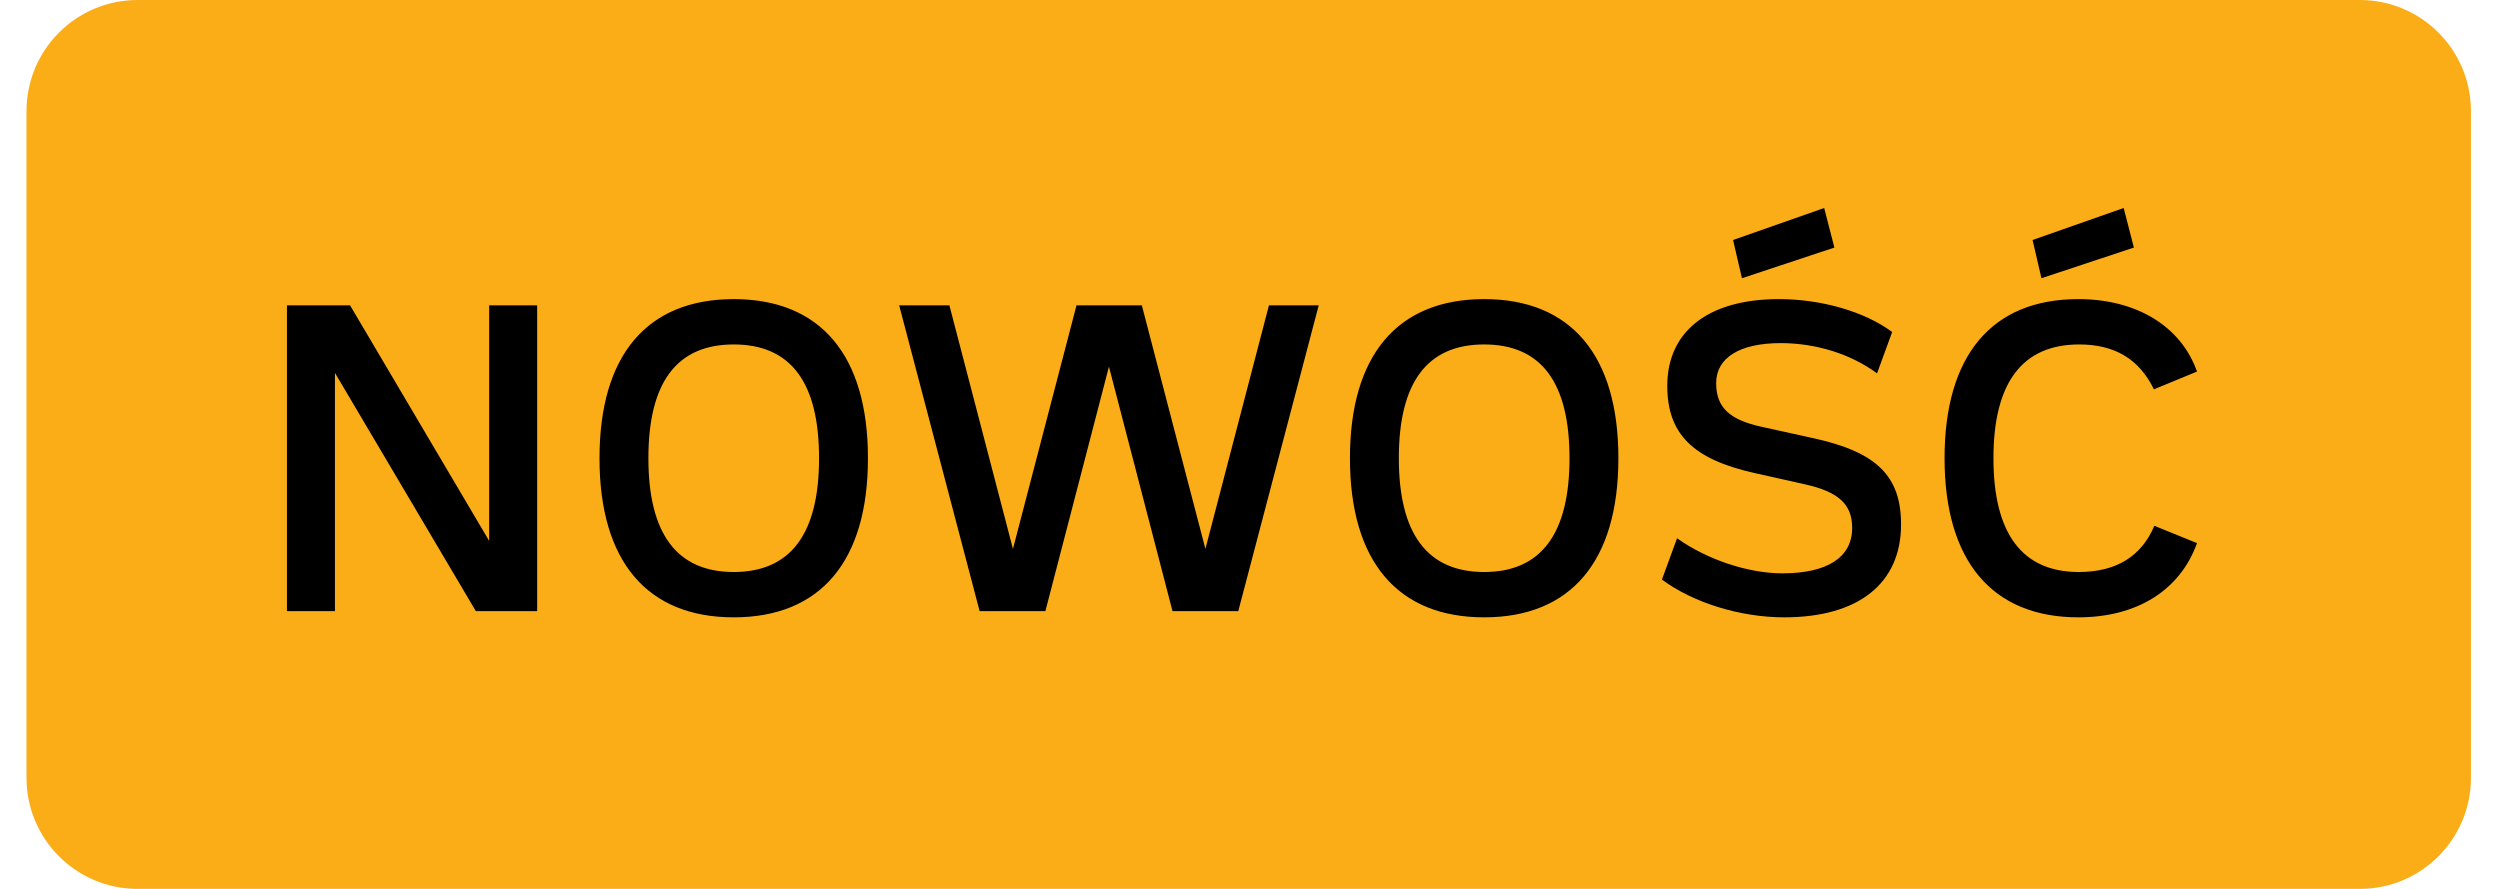
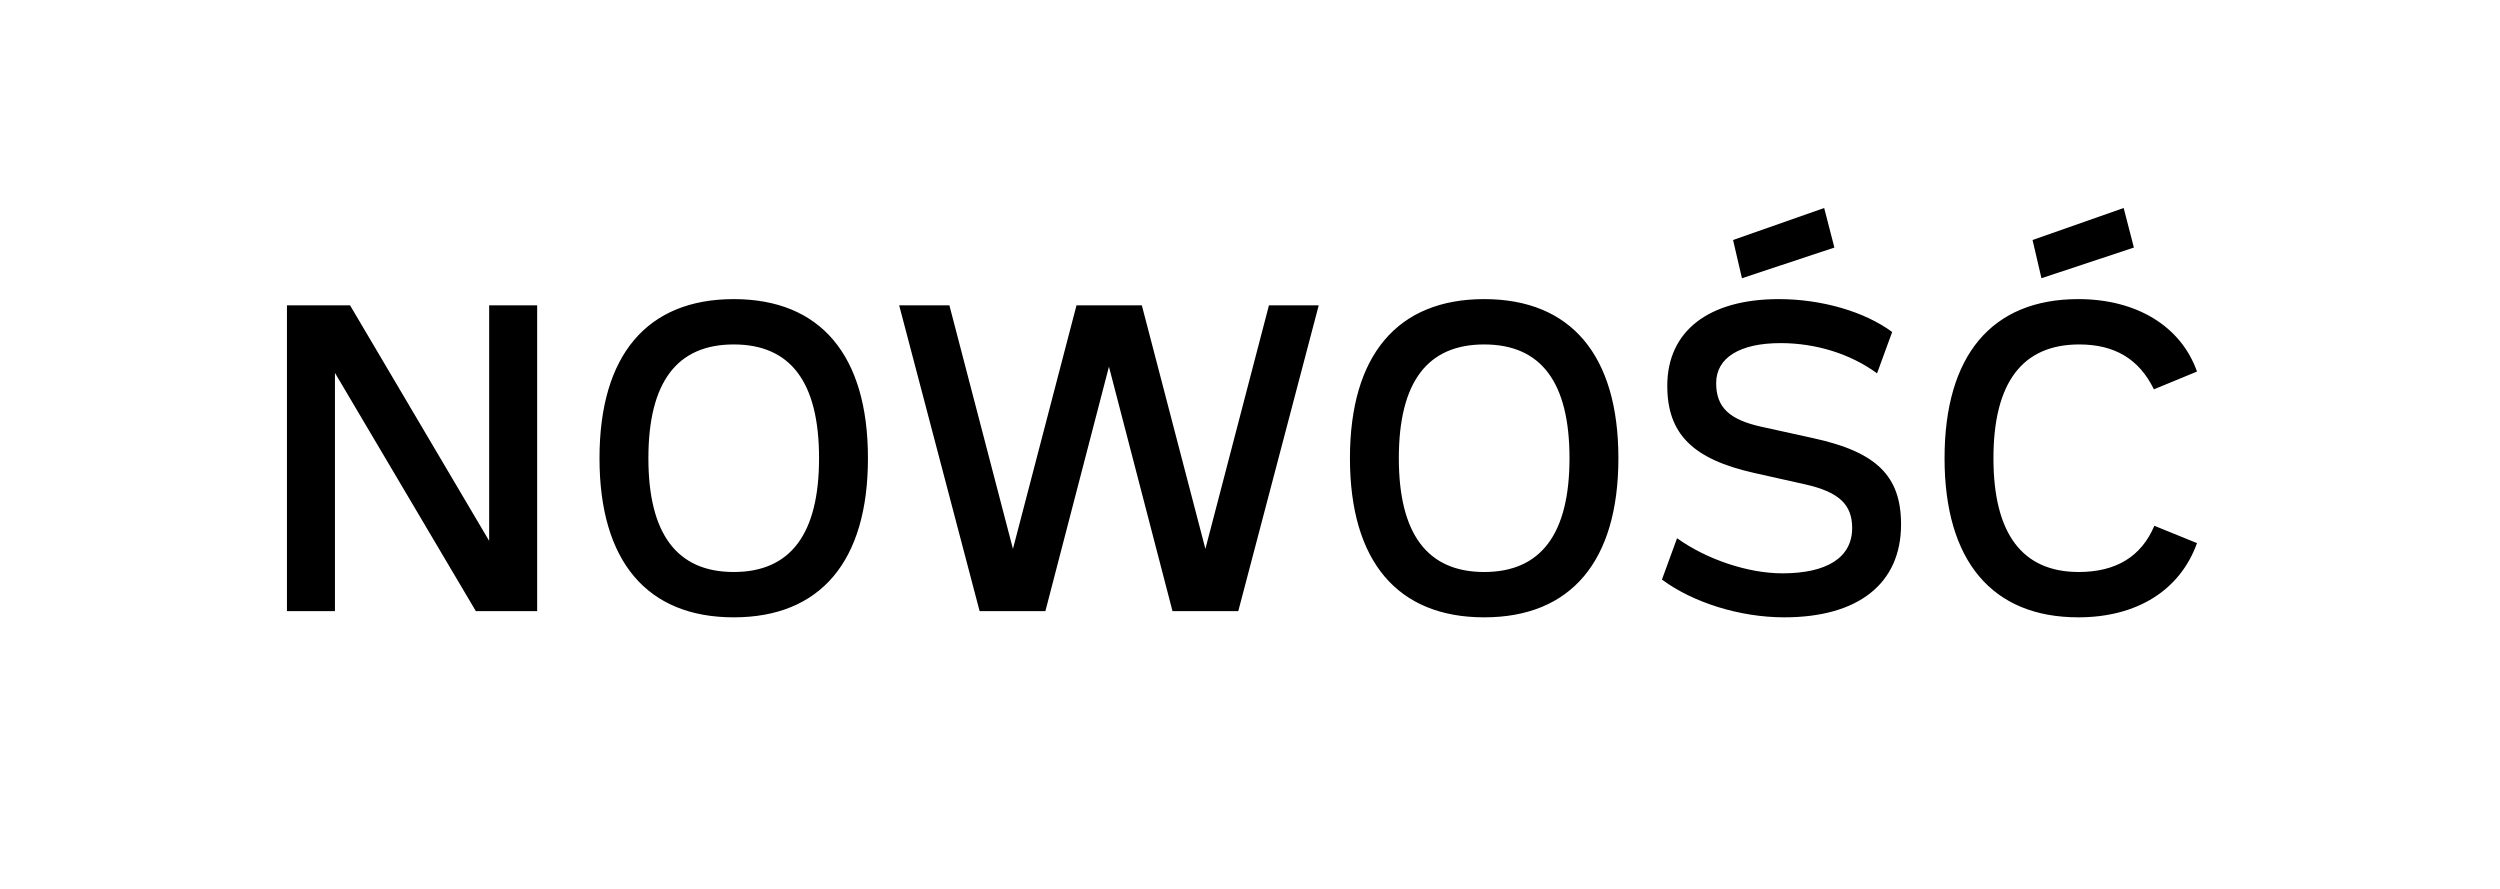
<svg xmlns="http://www.w3.org/2000/svg" width="45" height="16" viewBox="0 0 45 16" fill="none">
-   <path d="M0.477 2C0.477 0.895 1.372 0 2.477 0H42.477C43.581 0 44.477 0.895 44.477 2V14C44.477 15.105 43.581 16 42.477 16H2.477C1.372 16 0.477 15.105 0.477 14V2Z" fill="#FBAD18" />
  <path d="M6.029 11H5.165V5.496H6.301L8.805 9.736V5.496H9.669V11H8.565L6.029 6.712V11ZM13.207 5.384C14.768 5.384 15.623 6.392 15.623 8.248C15.623 10.104 14.768 11.112 13.207 11.112C11.648 11.112 10.791 10.104 10.791 8.248C10.791 6.392 11.648 5.384 13.207 5.384ZM13.207 10.296C14.232 10.296 14.743 9.608 14.743 8.248C14.743 6.88 14.232 6.2 13.207 6.2C12.184 6.2 11.671 6.88 11.671 8.248C11.671 9.608 12.184 10.296 13.207 10.296ZM22.841 5.496H23.737L22.289 11H21.105L19.961 6.6L18.817 11H17.633L16.185 5.496H17.089L18.233 9.88L19.377 5.496H20.553L21.697 9.88L22.841 5.496ZM26.715 5.384C28.275 5.384 29.131 6.392 29.131 8.248C29.131 10.104 28.275 11.112 26.715 11.112C25.155 11.112 24.299 10.104 24.299 8.248C24.299 6.392 25.155 5.384 26.715 5.384ZM26.715 10.296C27.739 10.296 28.251 9.608 28.251 8.248C28.251 6.88 27.739 6.2 26.715 6.2C25.691 6.2 25.179 6.88 25.179 8.248C25.179 9.608 25.691 10.296 26.715 10.296ZM31.195 4.32L32.835 3.744L33.019 4.456L31.355 5.008L31.195 4.32ZM33.787 6.72C33.307 6.368 32.683 6.176 32.051 6.176C31.315 6.176 30.891 6.44 30.891 6.896C30.891 7.328 31.123 7.552 31.699 7.68L32.643 7.888C33.779 8.136 34.219 8.568 34.219 9.44C34.219 10.504 33.451 11.112 32.115 11.112C31.323 11.112 30.475 10.848 29.915 10.432L30.187 9.688C30.723 10.072 31.467 10.32 32.083 10.32C32.891 10.32 33.339 10.032 33.339 9.504C33.339 9.08 33.099 8.856 32.499 8.72L31.571 8.512C30.467 8.264 30.011 7.808 30.011 6.944C30.011 5.96 30.755 5.384 32.019 5.384C32.787 5.384 33.563 5.608 34.059 5.976L33.787 6.72ZM36.586 4.32L38.226 3.744L38.41 4.456L36.746 5.008L36.586 4.32ZM38.778 9.464L39.546 9.776C39.242 10.624 38.466 11.112 37.41 11.112C35.858 11.112 35.002 10.096 35.002 8.248C35.002 6.4 35.85 5.384 37.41 5.384C38.458 5.384 39.258 5.872 39.546 6.688L38.77 7.008C38.506 6.464 38.066 6.2 37.426 6.2C36.402 6.2 35.882 6.888 35.882 8.248C35.882 9.608 36.402 10.296 37.418 10.296C38.09 10.296 38.546 10.016 38.778 9.464Z" fill="black" />
</svg>